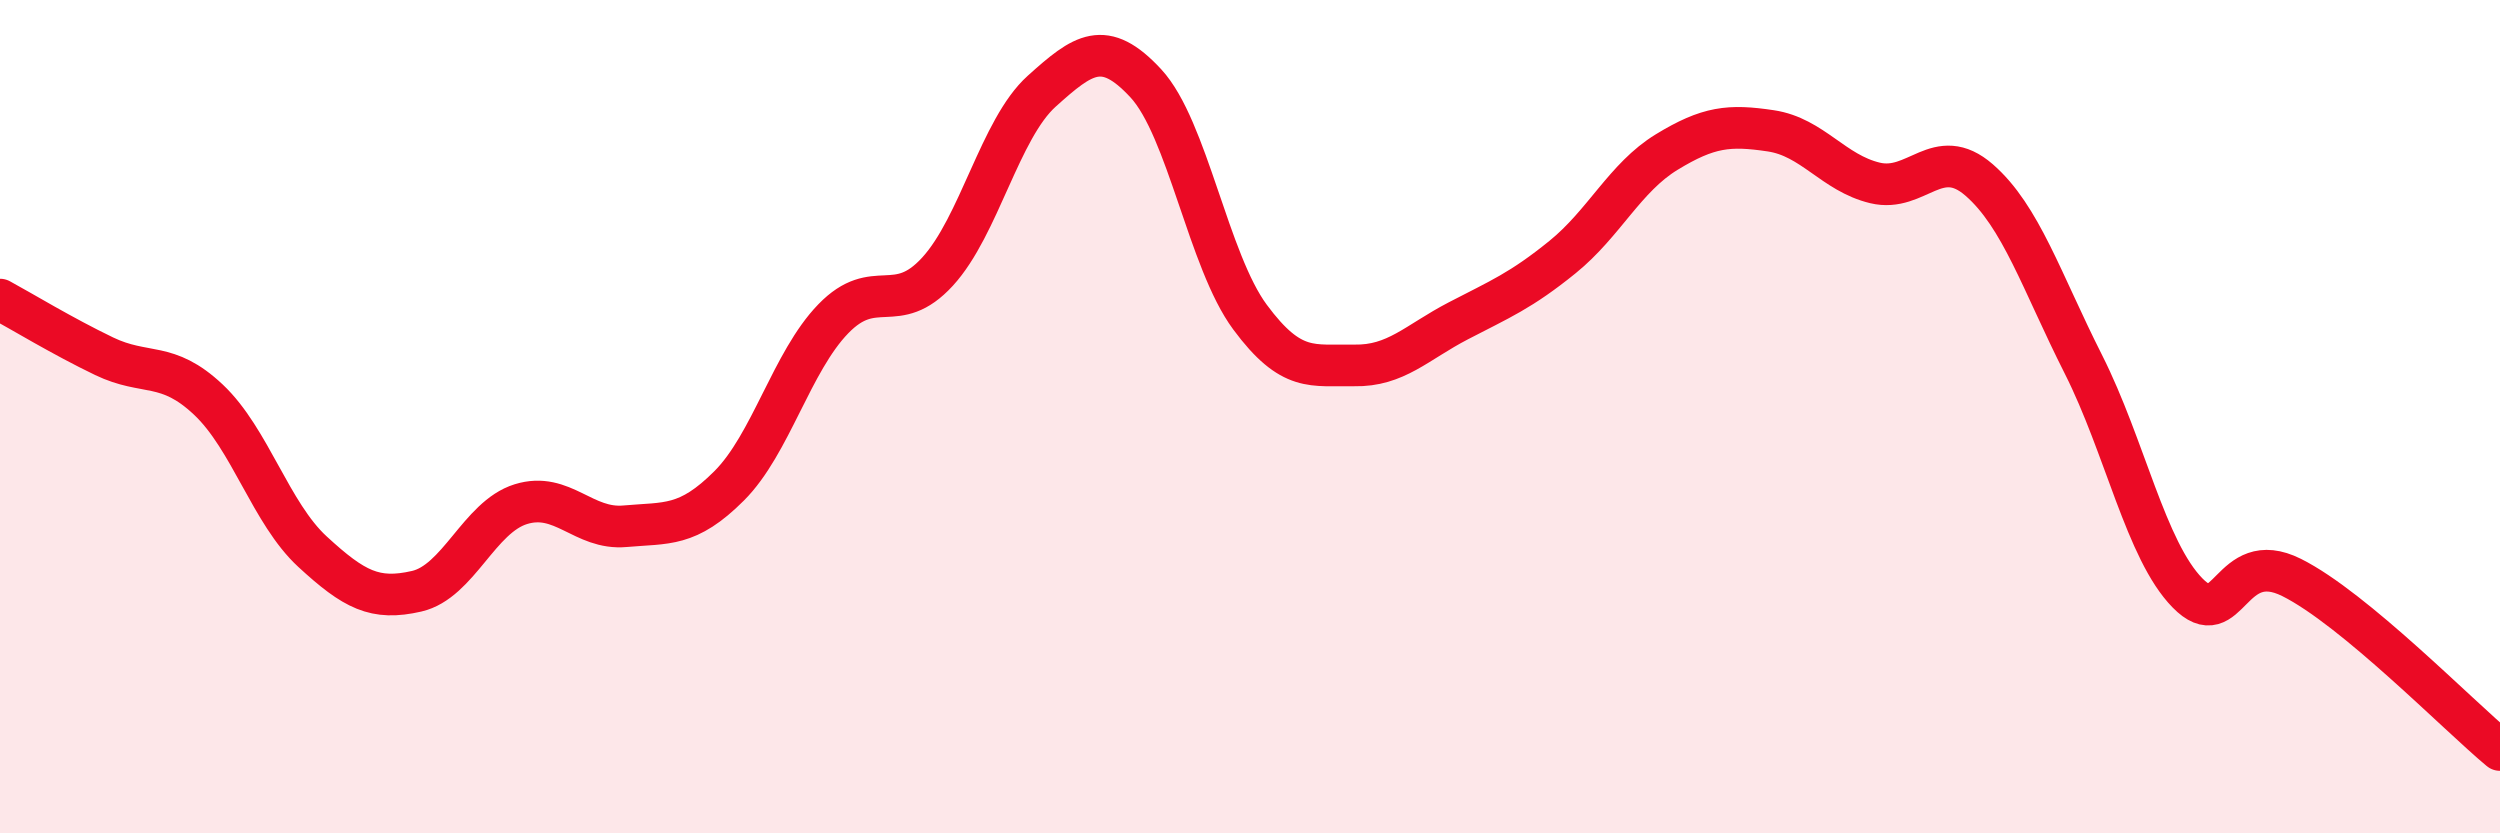
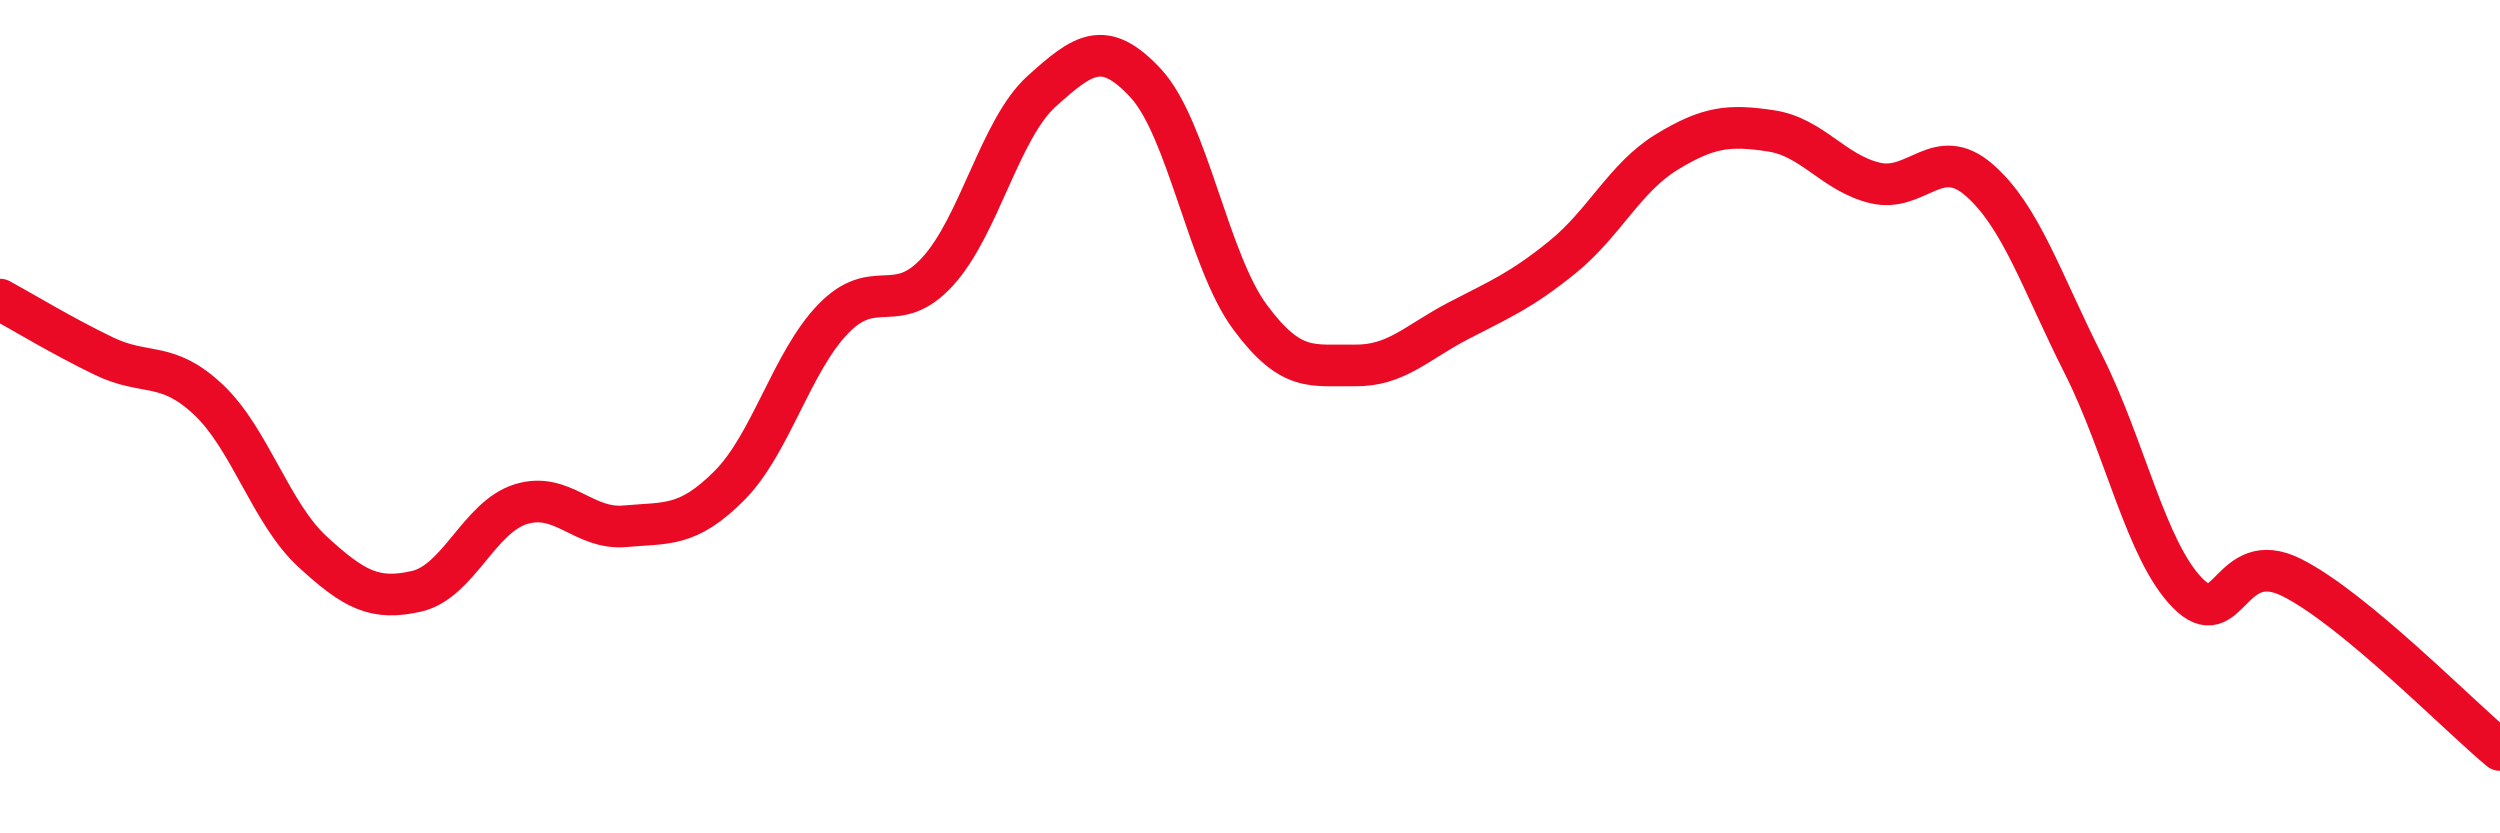
<svg xmlns="http://www.w3.org/2000/svg" width="60" height="20" viewBox="0 0 60 20">
-   <path d="M 0,7.19 C 0.5,7.46 1.5,8.07 2.5,8.55 C 3.5,9.03 4,8.65 5,9.59 C 6,10.53 6.5,12.32 7.5,13.24 C 8.5,14.16 9,14.42 10,14.19 C 11,13.96 11.5,12.41 12.5,12.1 C 13.5,11.79 14,12.72 15,12.63 C 16,12.54 16.5,12.66 17.5,11.66 C 18.5,10.66 19,8.68 20,7.65 C 21,6.62 21.5,7.61 22.5,6.52 C 23.5,5.43 24,3.09 25,2.19 C 26,1.29 26.5,0.92 27.5,2 C 28.5,3.08 29,6.26 30,7.61 C 31,8.96 31.5,8.75 32.5,8.77 C 33.5,8.79 34,8.22 35,7.7 C 36,7.18 36.5,6.98 37.5,6.17 C 38.5,5.36 39,4.26 40,3.65 C 41,3.04 41.5,2.99 42.5,3.14 C 43.5,3.29 44,4.15 45,4.39 C 46,4.63 46.5,3.45 47.5,4.32 C 48.5,5.19 49,6.76 50,8.74 C 51,10.72 51.5,13.21 52.5,14.23 C 53.5,15.25 53.5,13.11 55,13.86 C 56.5,14.61 59,17.17 60,18L60 20L0 20Z" fill="#EB0A25" opacity="0.1" stroke-linecap="round" stroke-linejoin="round" />
  <path d="M 0,7.19 C 0.5,7.46 1.5,8.07 2.5,8.55 C 3.5,9.03 4,8.65 5,9.59 C 6,10.53 6.5,12.32 7.5,13.24 C 8.5,14.16 9,14.42 10,14.19 C 11,13.96 11.5,12.41 12.5,12.1 C 13.5,11.79 14,12.72 15,12.63 C 16,12.54 16.5,12.66 17.5,11.66 C 18.5,10.66 19,8.68 20,7.65 C 21,6.62 21.5,7.61 22.5,6.52 C 23.5,5.43 24,3.09 25,2.19 C 26,1.29 26.5,0.92 27.5,2 C 28.5,3.08 29,6.26 30,7.61 C 31,8.96 31.5,8.75 32.5,8.77 C 33.5,8.79 34,8.22 35,7.7 C 36,7.18 36.5,6.98 37.5,6.17 C 38.5,5.36 39,4.26 40,3.65 C 41,3.04 41.5,2.99 42.5,3.14 C 43.5,3.29 44,4.15 45,4.39 C 46,4.63 46.5,3.45 47.5,4.32 C 48.5,5.19 49,6.76 50,8.74 C 51,10.72 51.5,13.21 52.5,14.23 C 53.5,15.25 53.5,13.11 55,13.86 C 56.5,14.61 59,17.17 60,18" stroke="#EB0A25" stroke-width="1" fill="none" stroke-linecap="round" stroke-linejoin="round" />
</svg>